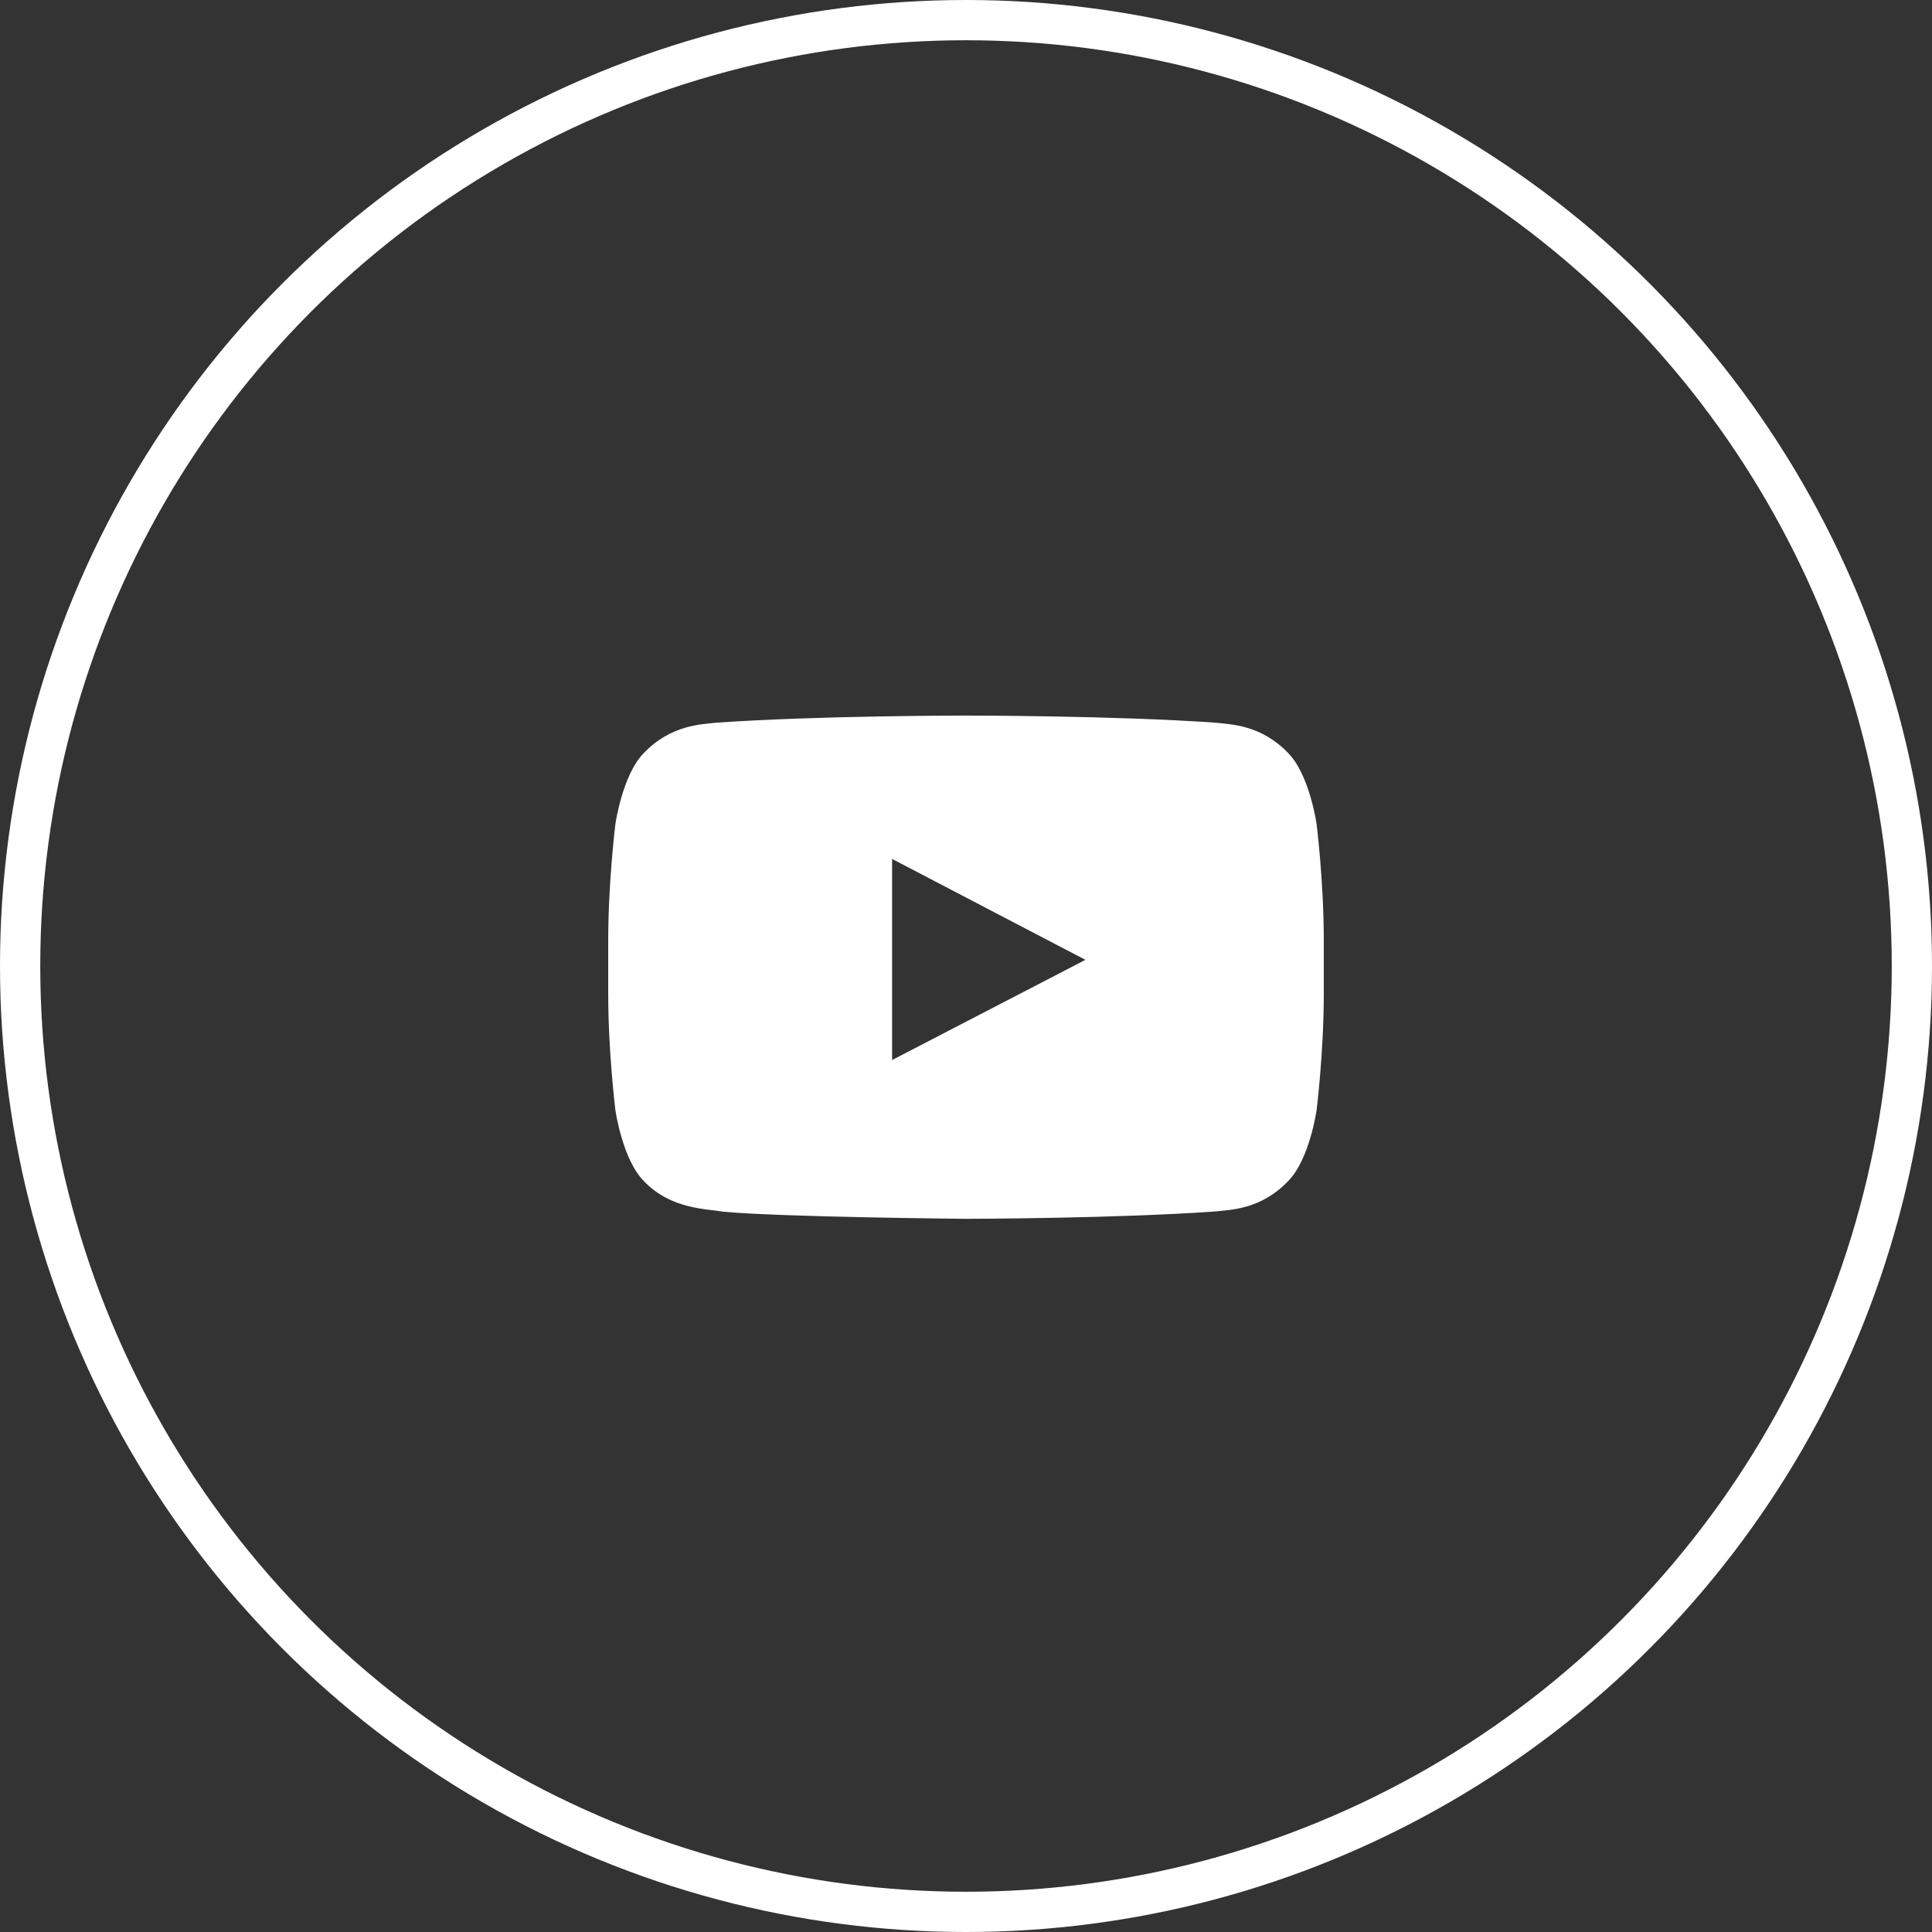
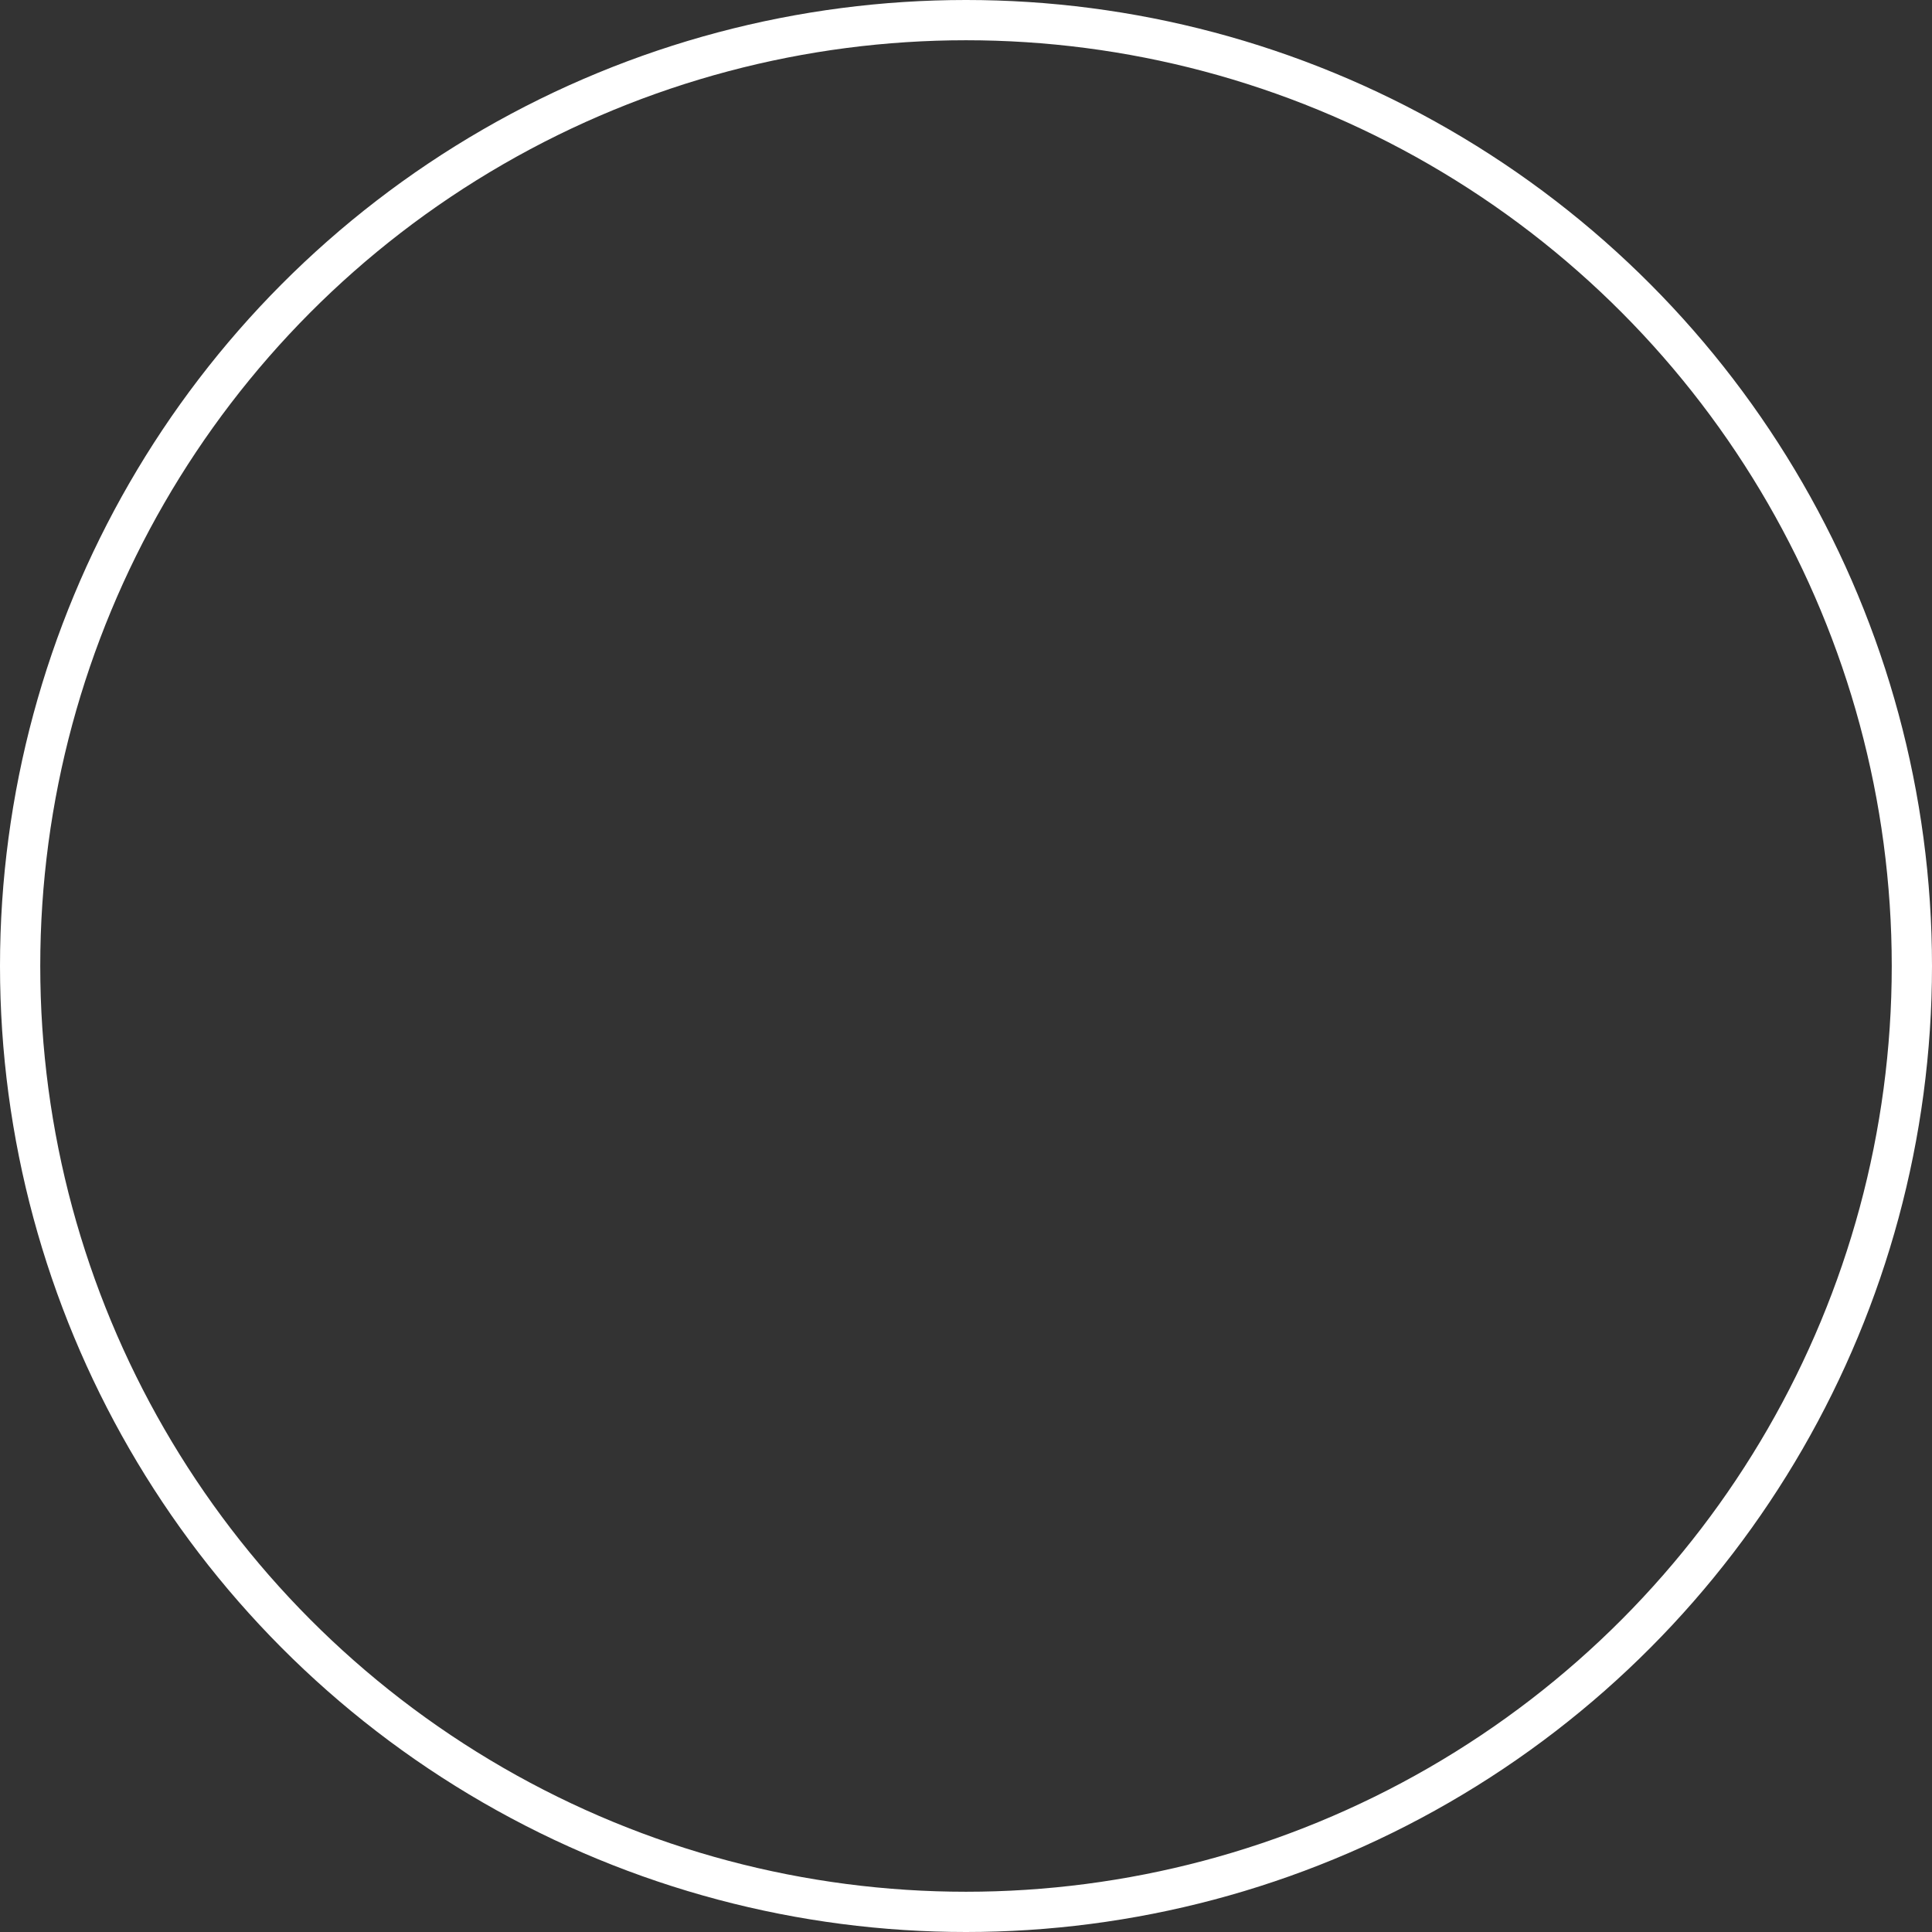
<svg xmlns="http://www.w3.org/2000/svg" width="48" height="48" viewBox="0 0 48 48" fill="none">
  <rect x="0" y="0" width="48" height="48" fill="#333333" stroke="none" />
  <circle cx="24" cy="24" r="23.5" stroke="white" />
-   <path fill-rule="evenodd" clip-rule="evenodd" d="M22.164 26.336V21.34L26.967 23.847L22.164 26.336ZM32.711 20.476C32.711 20.476 32.538 19.25 32.004 18.71C31.329 18.003 30.571 17.999 30.223 17.957C27.736 17.778 24.003 17.778 24.003 17.778H23.996C23.996 17.778 20.265 17.778 17.777 17.957C17.429 17.999 16.672 18.002 15.995 18.71C15.462 19.25 15.289 20.476 15.289 20.476C15.289 20.476 15.111 21.914 15.111 23.353V24.701C15.111 26.14 15.289 27.579 15.289 27.579C15.289 27.579 15.462 28.804 15.995 29.343C16.671 30.052 17.56 30.029 17.956 30.103C19.378 30.239 24 30.281 24 30.281C24 30.281 27.736 30.276 30.223 30.096C30.571 30.054 31.329 30.052 32.004 29.343C32.538 28.804 32.711 27.579 32.711 27.579C32.711 27.579 32.889 26.14 32.889 24.701V23.353C32.889 21.914 32.711 20.476 32.711 20.476Z" fill="white" />
</svg>